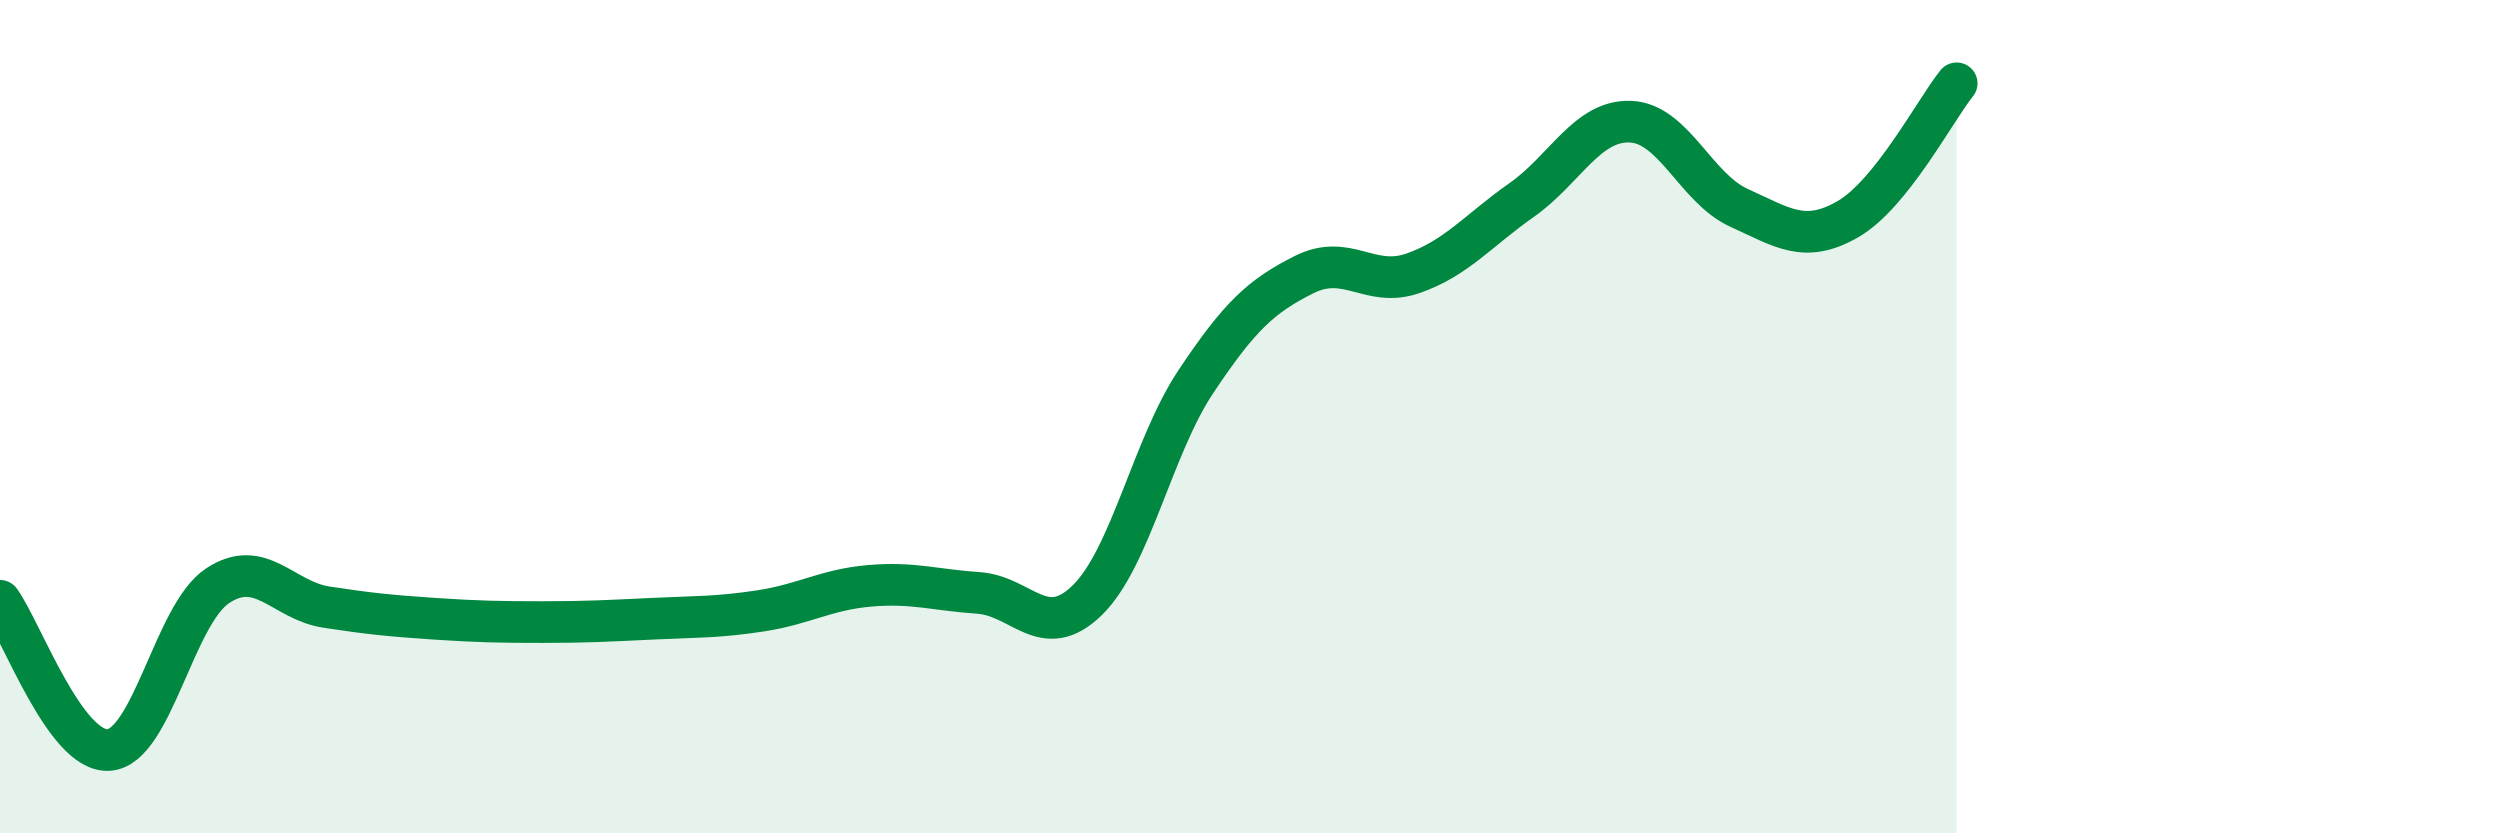
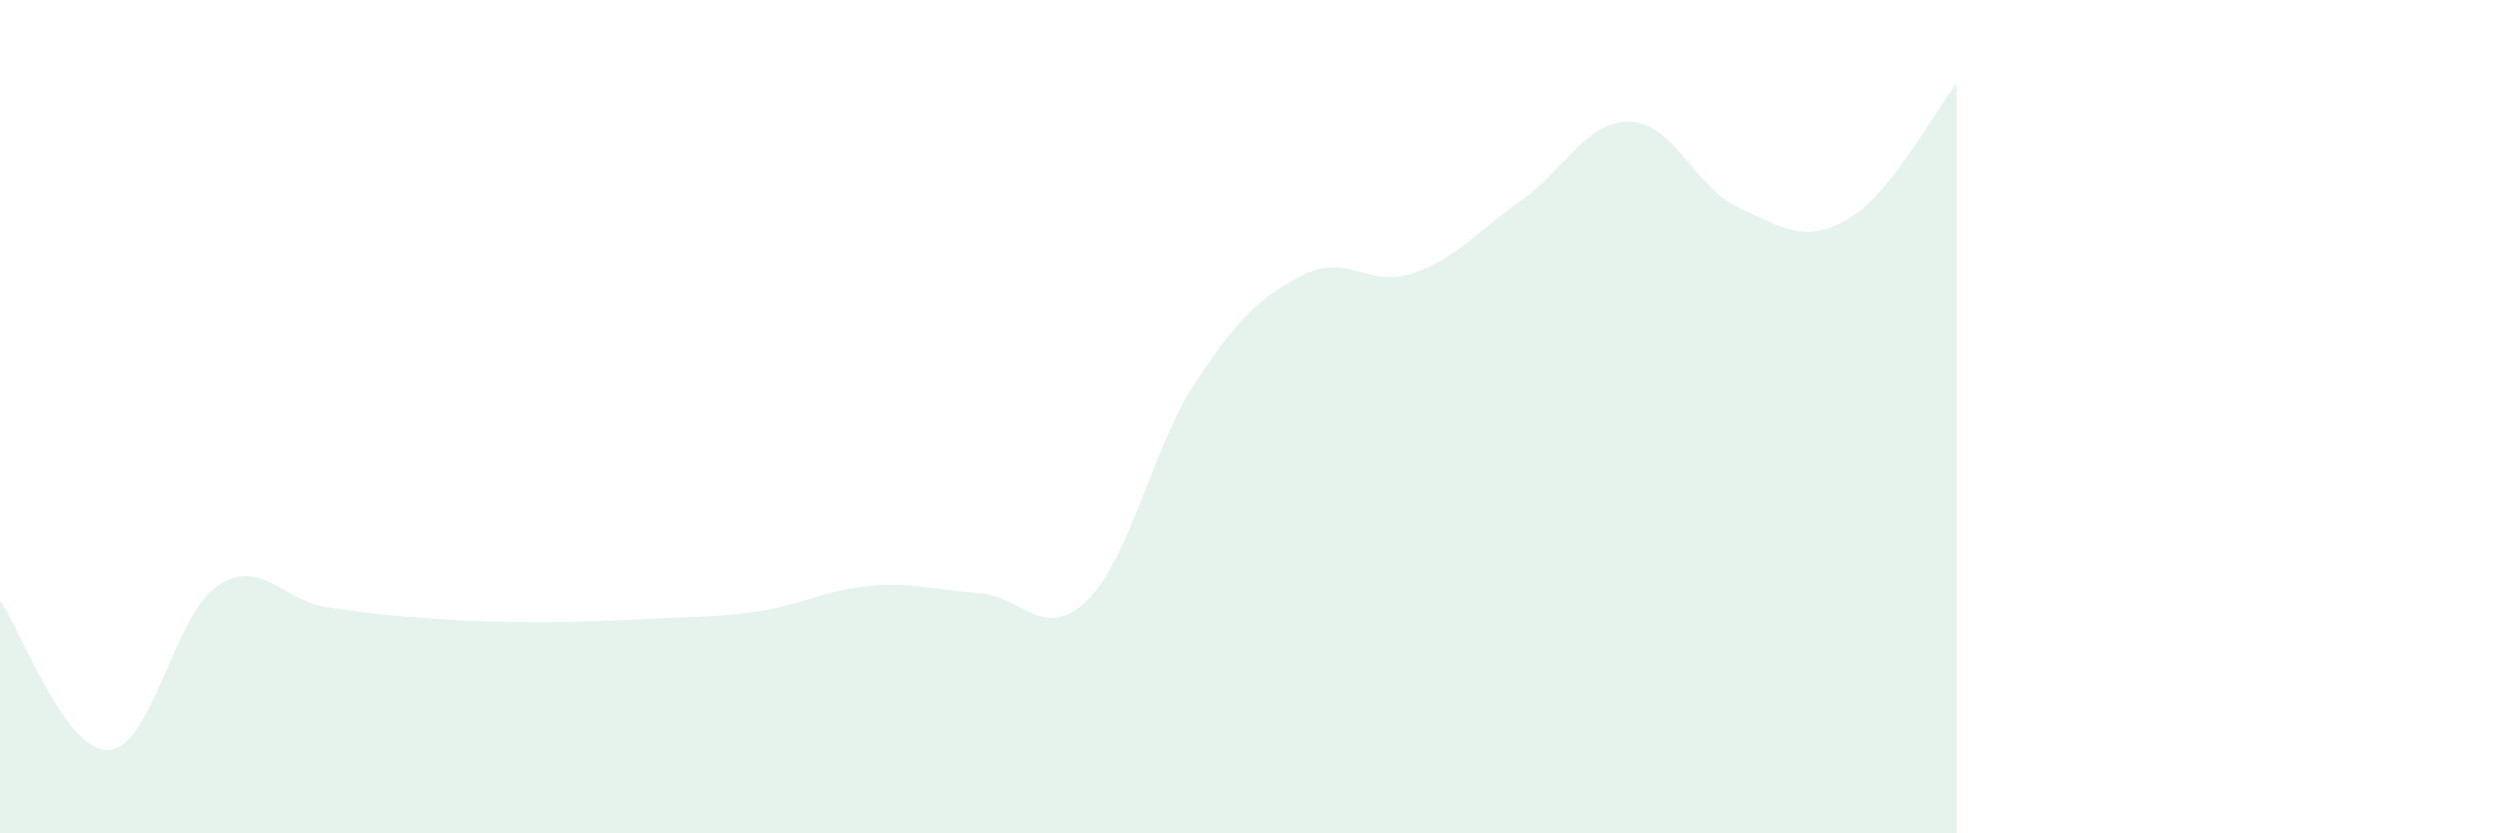
<svg xmlns="http://www.w3.org/2000/svg" width="60" height="20" viewBox="0 0 60 20">
  <path d="M 0,14.42 C 0.52,15.14 1.57,18.07 2.61,18 C 3.65,17.93 4.18,14.75 5.22,14.06 C 6.26,13.37 6.79,14.41 7.83,14.57 C 8.87,14.73 9.39,14.78 10.43,14.85 C 11.47,14.92 12,14.93 13.04,14.93 C 14.08,14.93 14.61,14.9 15.65,14.85 C 16.69,14.8 17.22,14.82 18.26,14.66 C 19.3,14.5 19.83,14.15 20.87,14.06 C 21.91,13.97 22.44,14.16 23.48,14.23 C 24.52,14.3 25.05,15.42 26.09,14.41 C 27.13,13.4 27.66,10.72 28.7,9.16 C 29.74,7.6 30.26,7.11 31.3,6.59 C 32.34,6.07 32.87,6.92 33.91,6.56 C 34.95,6.2 35.48,5.53 36.52,4.8 C 37.56,4.07 38.09,2.88 39.13,2.92 C 40.17,2.96 40.7,4.52 41.74,4.99 C 42.78,5.46 43.31,5.86 44.35,5.26 C 45.39,4.66 46.44,2.65 46.96,2L46.96 20L0 20Z" fill="#008740" opacity="0.1" stroke-linecap="round" stroke-linejoin="round" />
-   <path d="M 0,14.42 C 0.52,15.14 1.57,18.07 2.61,18 C 3.65,17.93 4.18,14.75 5.22,14.06 C 6.26,13.37 6.79,14.41 7.83,14.57 C 8.87,14.73 9.39,14.78 10.43,14.85 C 11.47,14.92 12,14.93 13.04,14.93 C 14.08,14.93 14.61,14.9 15.65,14.85 C 16.69,14.8 17.22,14.82 18.26,14.66 C 19.3,14.5 19.83,14.15 20.87,14.06 C 21.91,13.97 22.44,14.16 23.48,14.23 C 24.52,14.3 25.05,15.42 26.09,14.41 C 27.13,13.4 27.66,10.72 28.7,9.16 C 29.74,7.6 30.26,7.11 31.3,6.59 C 32.34,6.07 32.87,6.92 33.91,6.56 C 34.95,6.2 35.48,5.53 36.52,4.8 C 37.56,4.07 38.09,2.88 39.13,2.92 C 40.17,2.96 40.7,4.52 41.74,4.99 C 42.78,5.46 43.31,5.86 44.35,5.26 C 45.39,4.66 46.44,2.65 46.96,2" stroke="#008740" stroke-width="1" fill="none" stroke-linecap="round" stroke-linejoin="round" />
</svg>